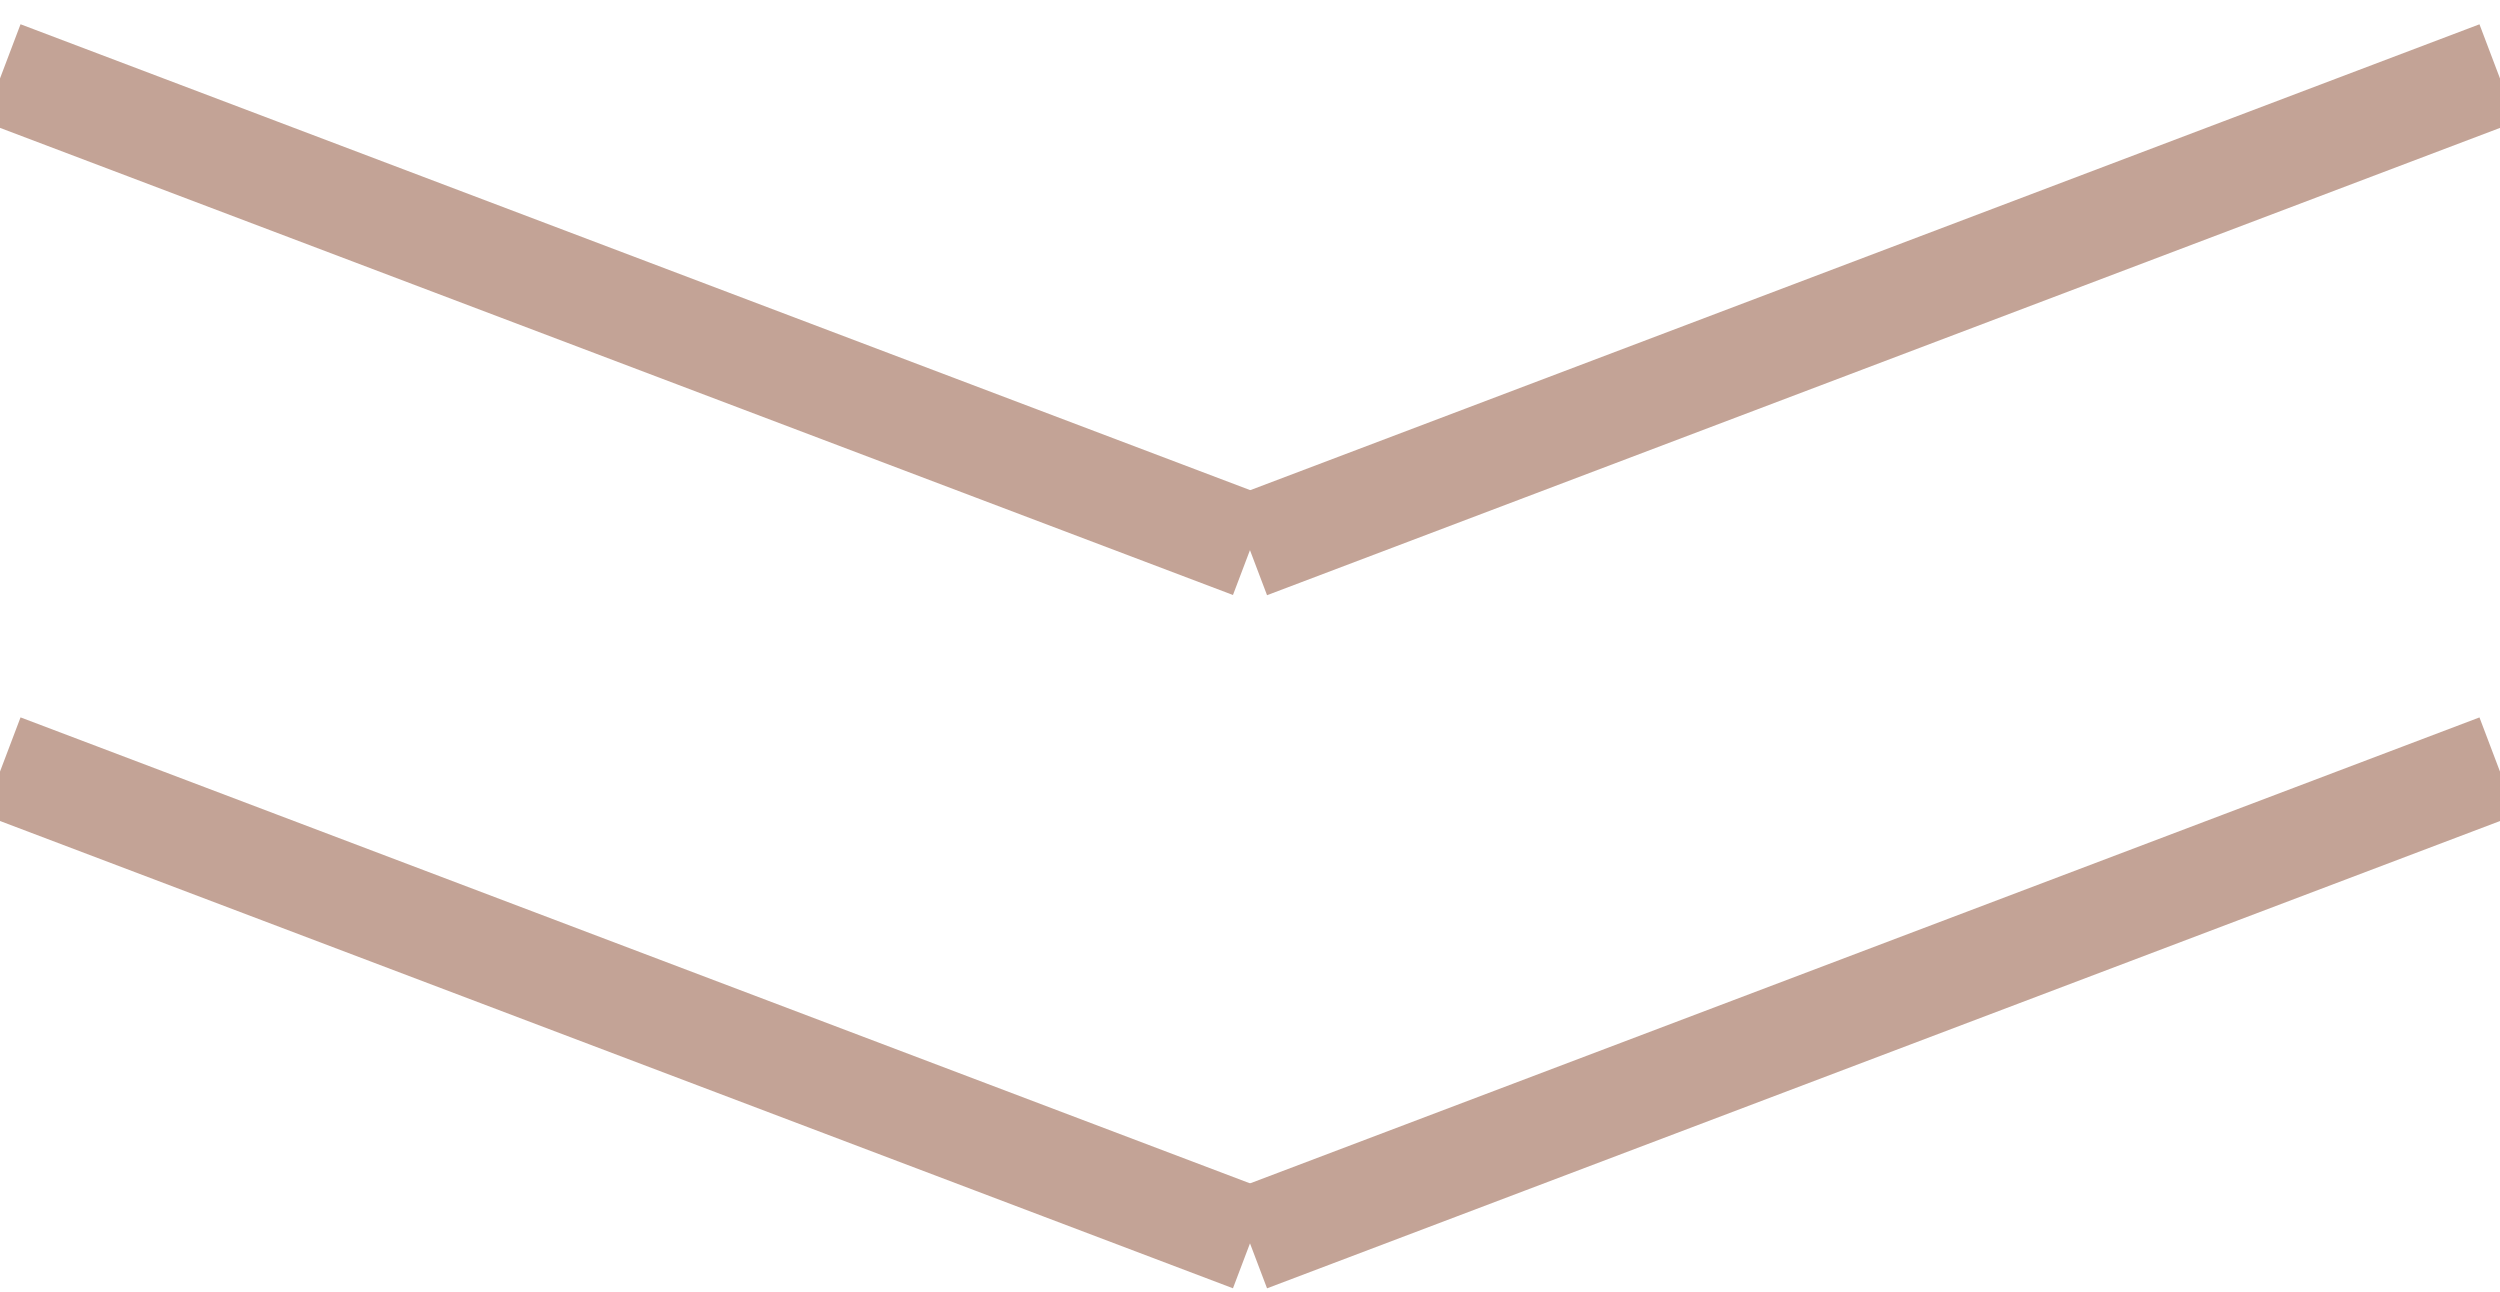
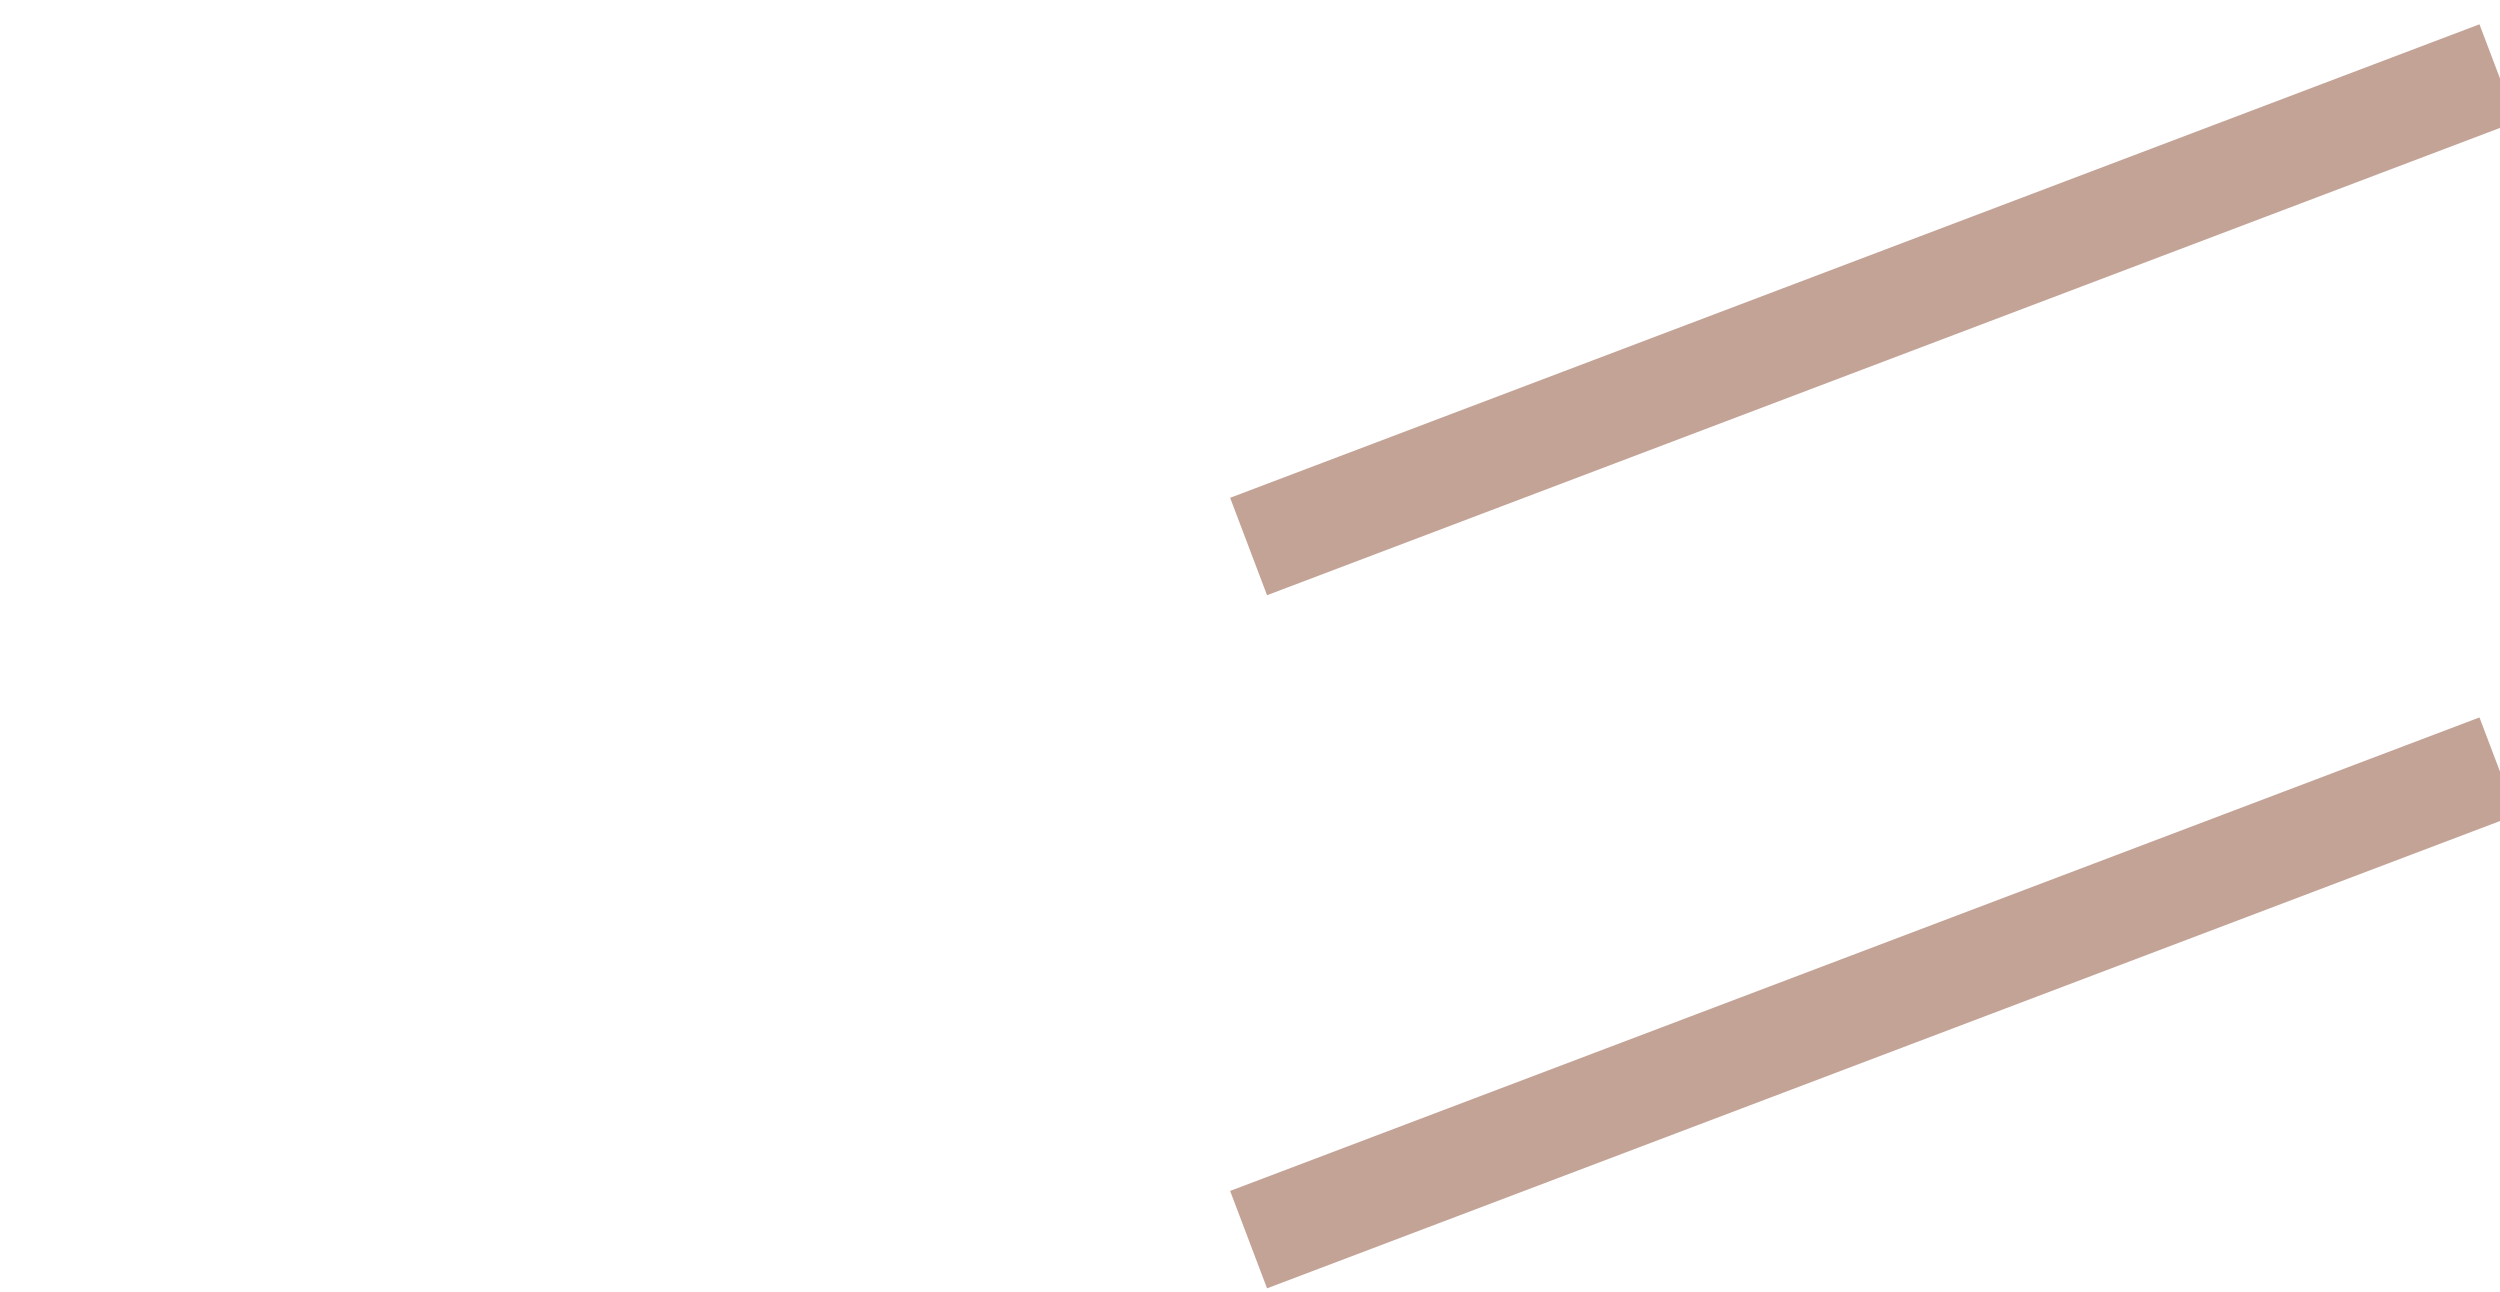
<svg xmlns="http://www.w3.org/2000/svg" width="60" height="31" viewBox="0 0 60 31" fill="none">
  <g clip-path="url(#clip0_316_501)">
-     <path d="M0.05 18.386L30.034 29.75" stroke="#C3A396" stroke-width="2.5" />
    <path d="M29.966 29.751L59.95 18.387" stroke="#C3A396" stroke-width="2.5" />
-     <path d="M0.05 1.751L30.034 13.111" stroke="#C3A396" stroke-width="2.5" />
    <path d="M29.966 13.116L59.95 1.752" stroke="#C3A396" stroke-width="2.5" />
  </g>
  <defs>
    <clipPath id="clip0_316_501">
      <rect width="60" height="31" fill="white" />
    </clipPath>
  </defs>
</svg>